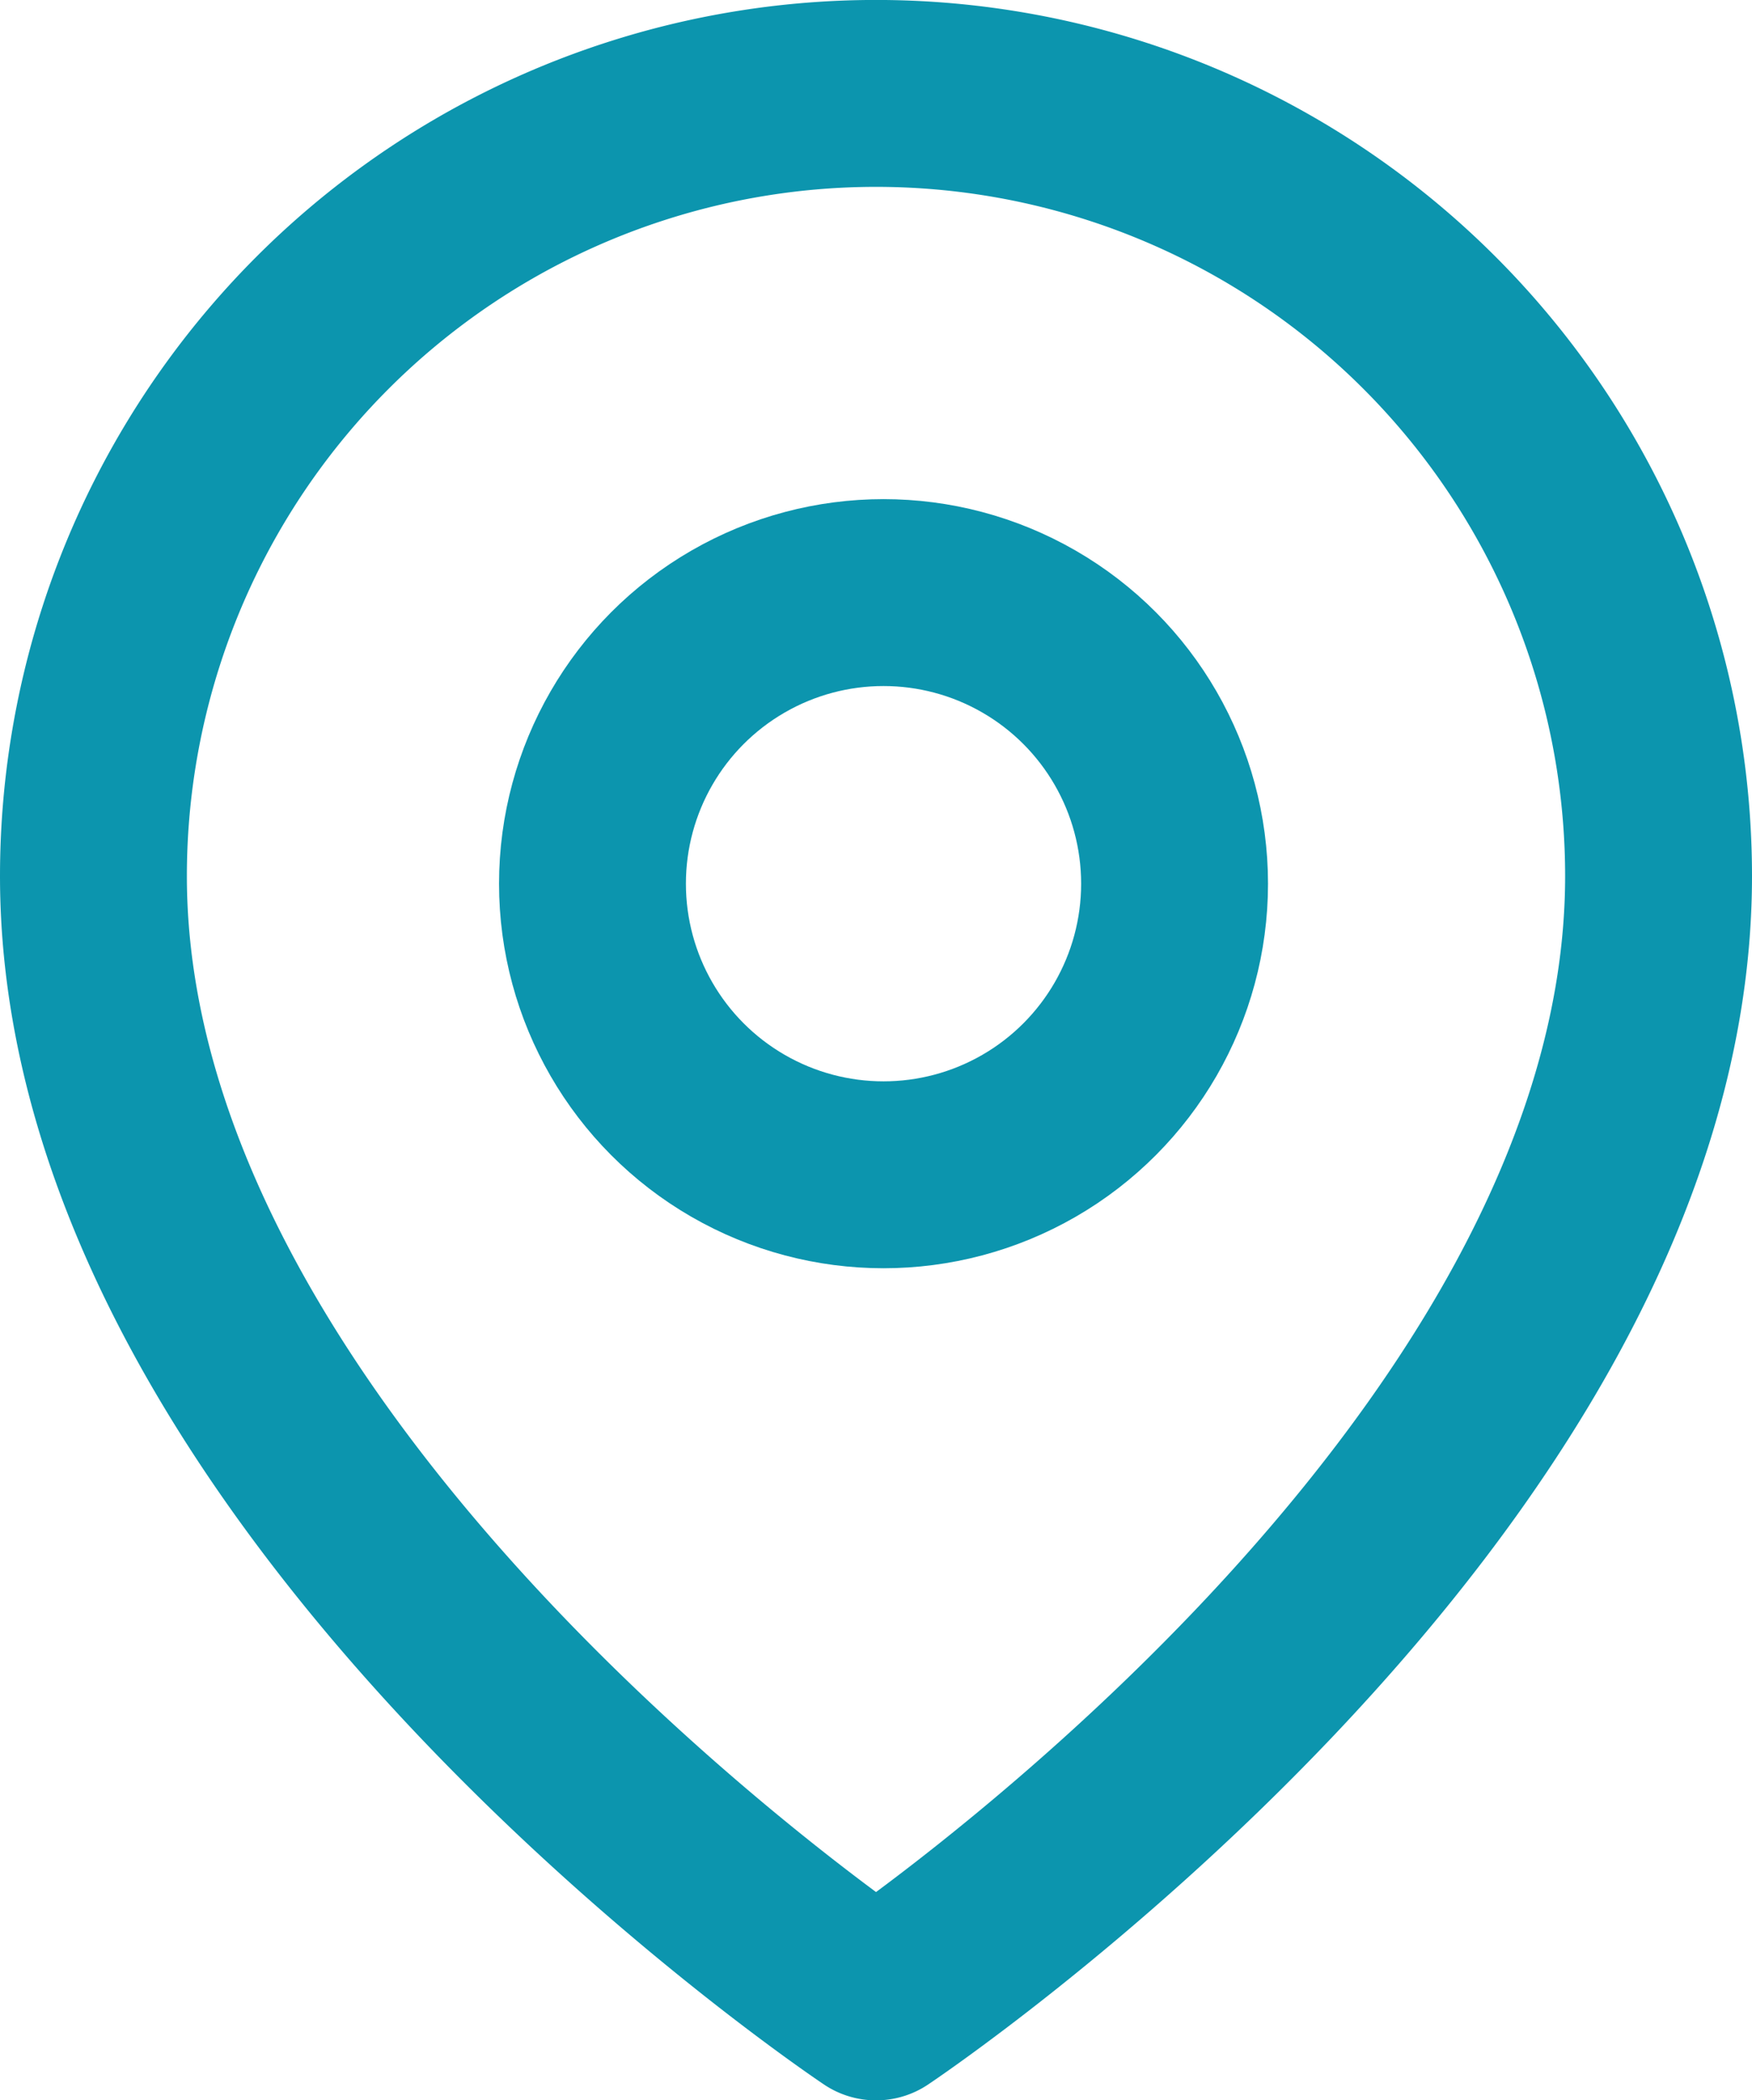
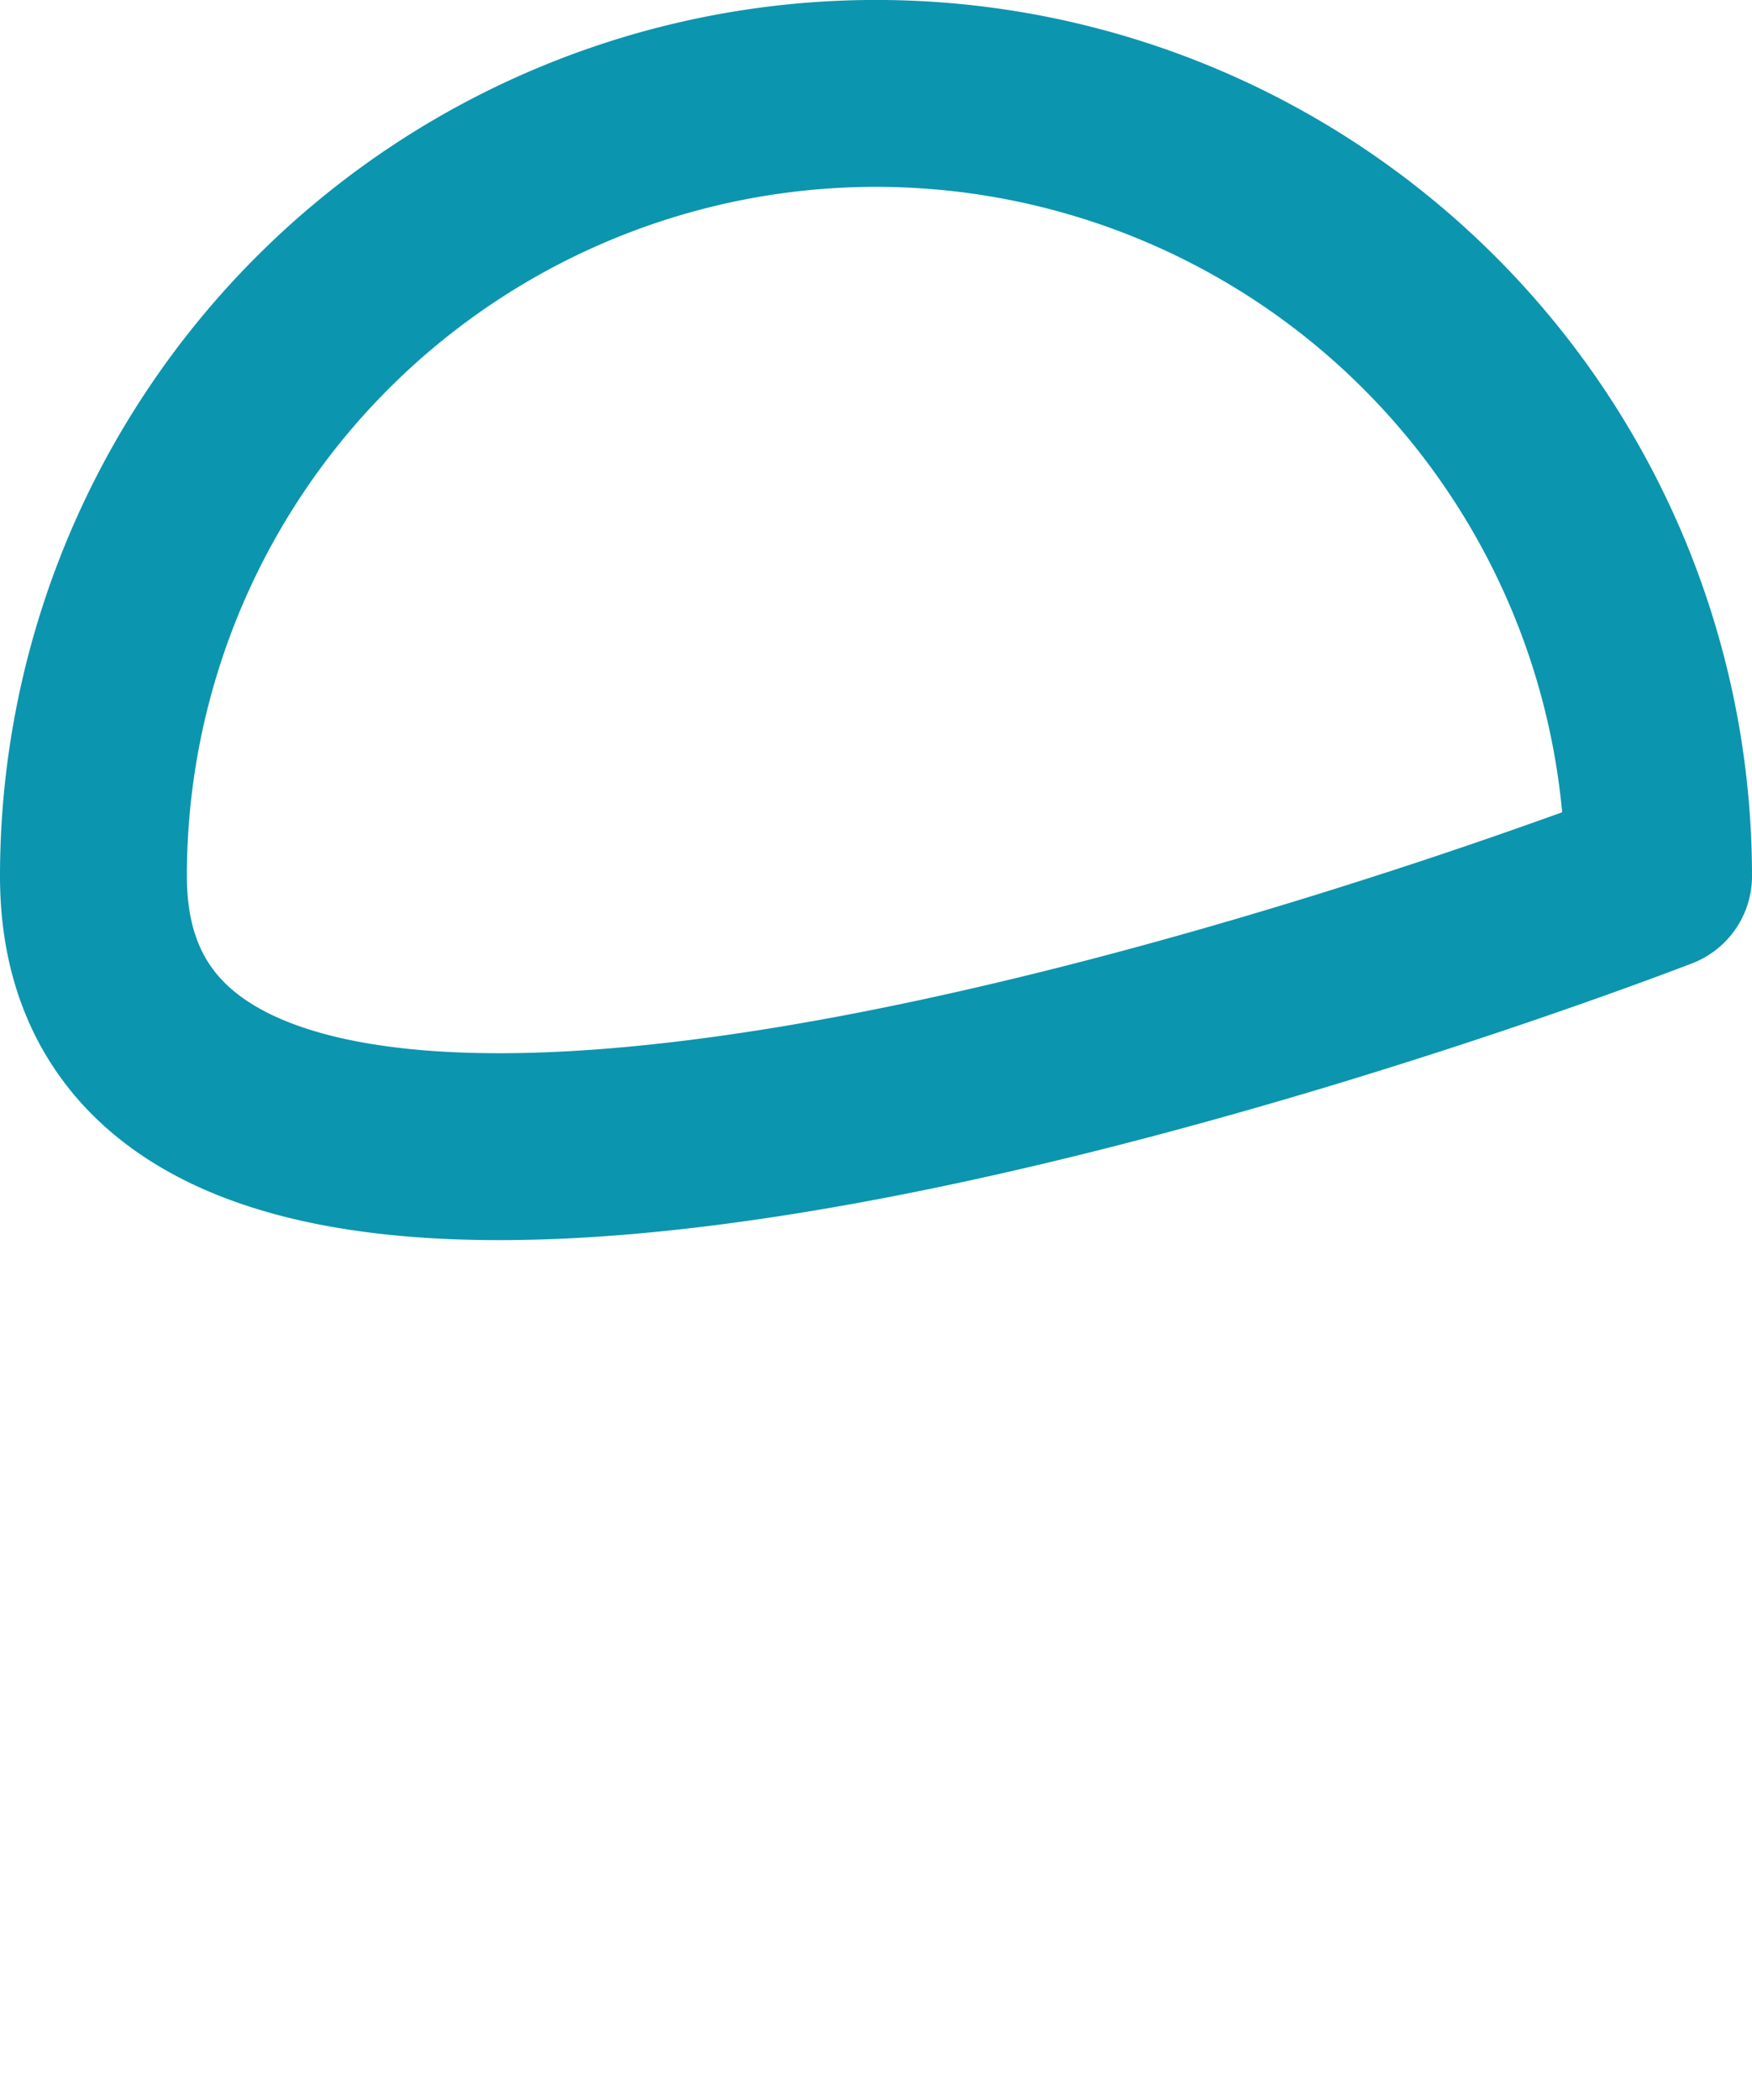
<svg xmlns="http://www.w3.org/2000/svg" width="18.751" height="22.473" viewBox="0 0 18.751 22.473">
  <g id="map-pin" transform="translate(-2)">
-     <path id="Path_25308" data-name="Path 25308" d="M19.751,9.375c0,6.514-8.375,12.1-8.375,12.1S3,15.889,3,9.375a8.375,8.375,0,1,1,16.751,0Z" fill="none" stroke="#0c95ae" stroke-linecap="round" stroke-linejoin="round" stroke-width="2" />
-     <circle id="Ellipse_165" data-name="Ellipse 165" cx="3.115" cy="3.115" r="3.115" transform="translate(8.341 6.341)" fill="none" stroke="#0c95ae" stroke-linecap="round" stroke-linejoin="round" stroke-width="2" />
+     <path id="Path_25308" data-name="Path 25308" d="M19.751,9.375S3,15.889,3,9.375a8.375,8.375,0,1,1,16.751,0Z" fill="none" stroke="#0c95ae" stroke-linecap="round" stroke-linejoin="round" stroke-width="2" />
  </g>
</svg>